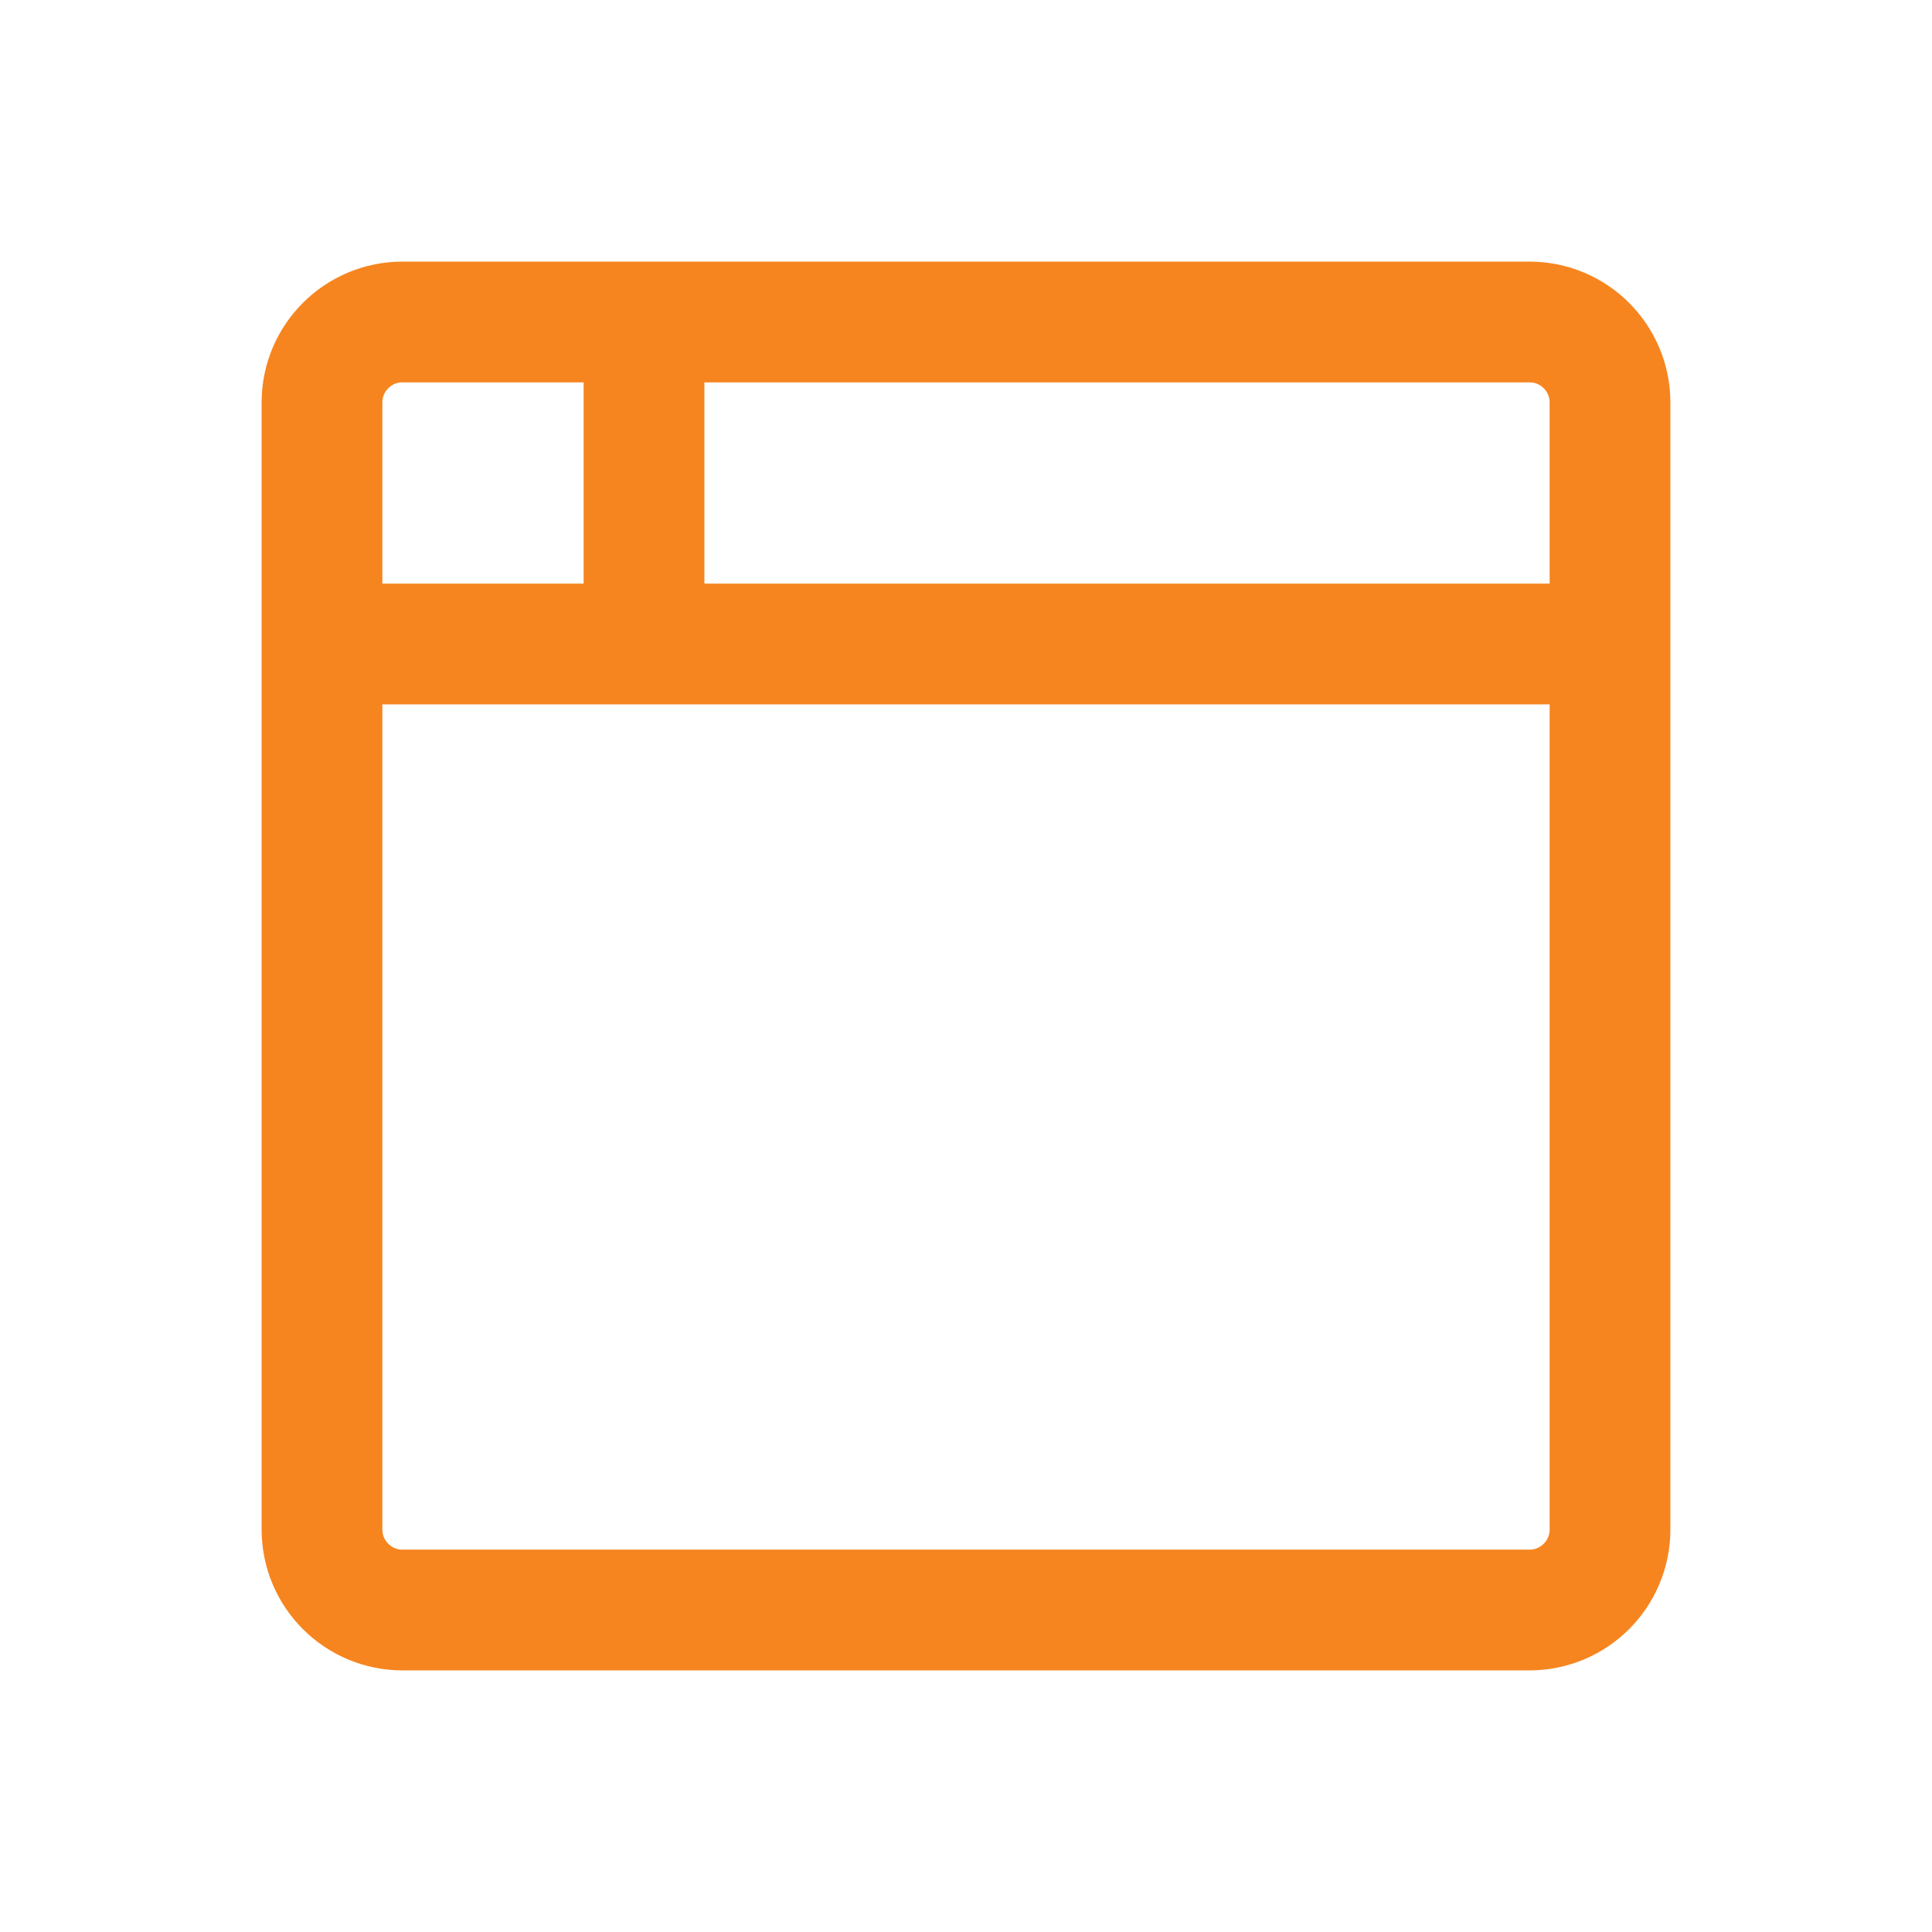
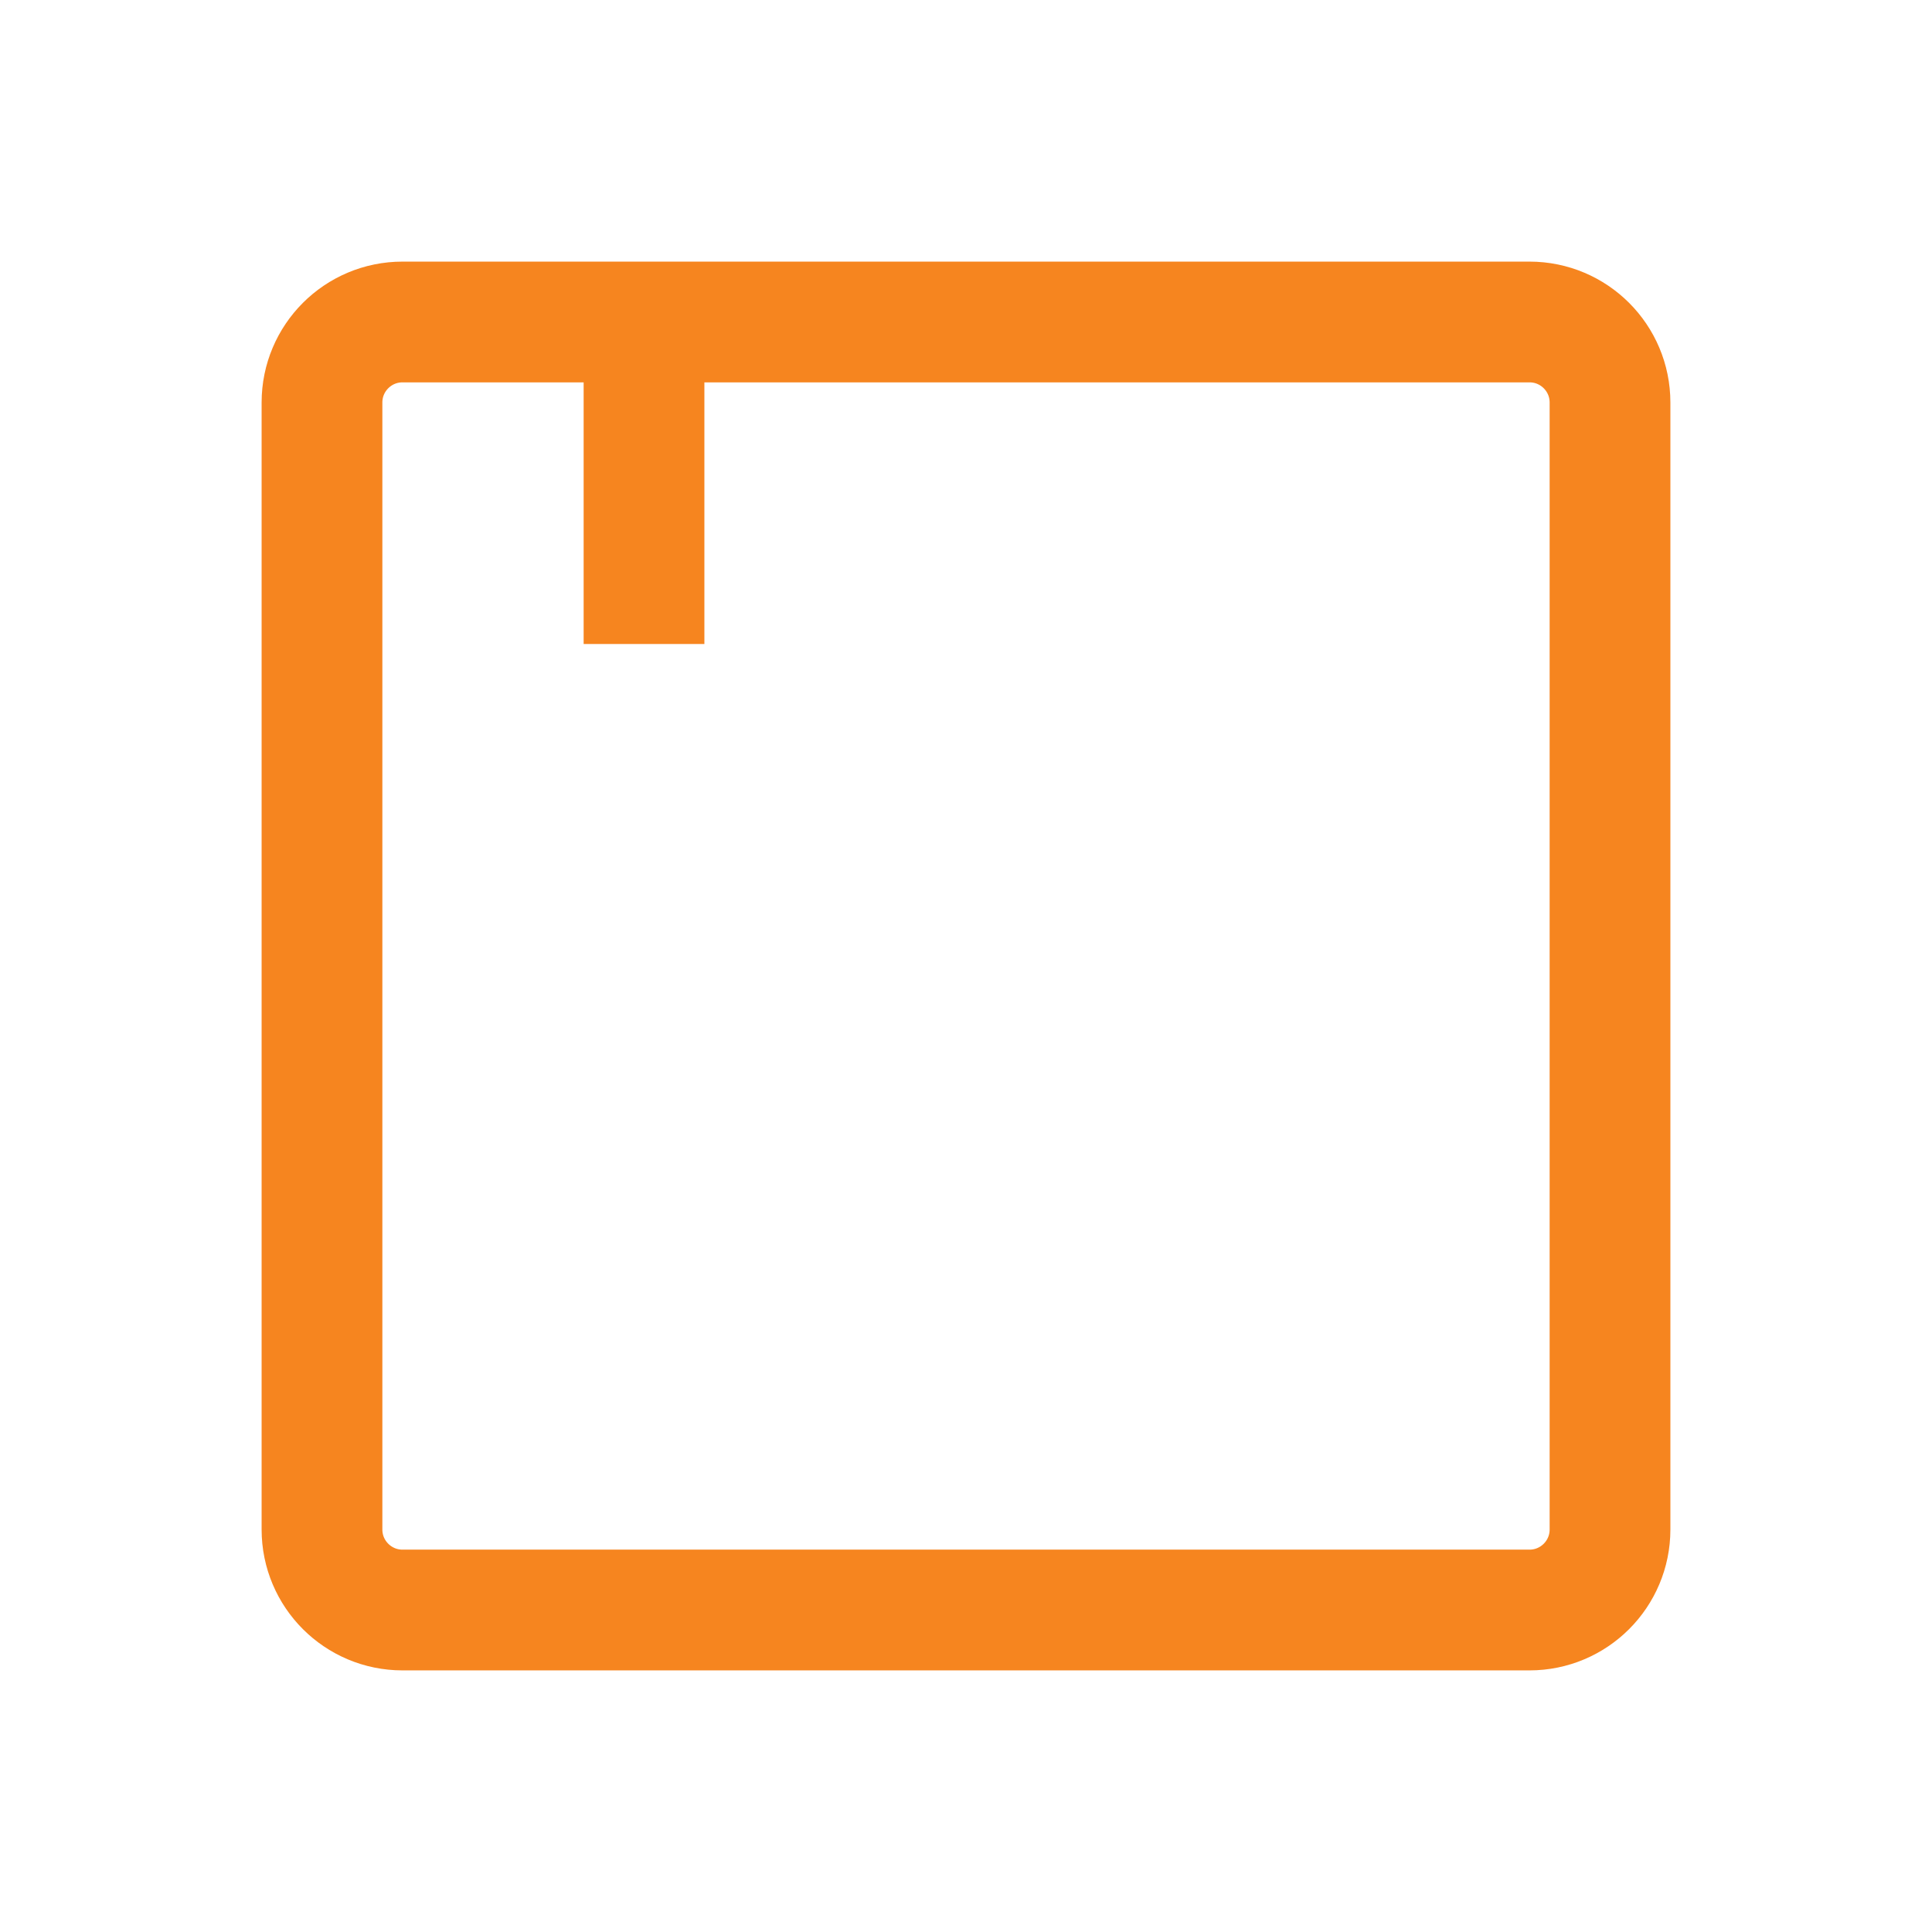
<svg xmlns="http://www.w3.org/2000/svg" width="44" height="44" viewBox="0 0 44 44" fill="none">
  <g clip-path="url(#clip0_7_116)">
    <path d="M34.833 7.333H9.167C8.154 7.333 7.333 8.154 7.333 9.167V34.833C7.333 35.846 8.154 36.667 9.167 36.667H34.833C35.846 36.667 36.667 35.846 36.667 34.833V9.167C36.667 8.154 35.846 7.333 34.833 7.333Z" stroke="#F6851F" stroke-width="2.75" strokeLinecap="round" stroke-linejoin="round" />
-     <path d="M7.333 14.667H36.667" stroke="#F6851F" stroke-width="2.75" strokeLinecap="round" stroke-linejoin="round" />
    <path d="M14.667 7.333V14.667" stroke="#F6851F" stroke-width="2.75" strokeLinecap="round" stroke-linejoin="round" />
  </g>
  <defs>
    <clipPath id="clip0_7_116">
      <rect width="44" height="44" fill="white" />
    </clipPath>
  </defs>
</svg>